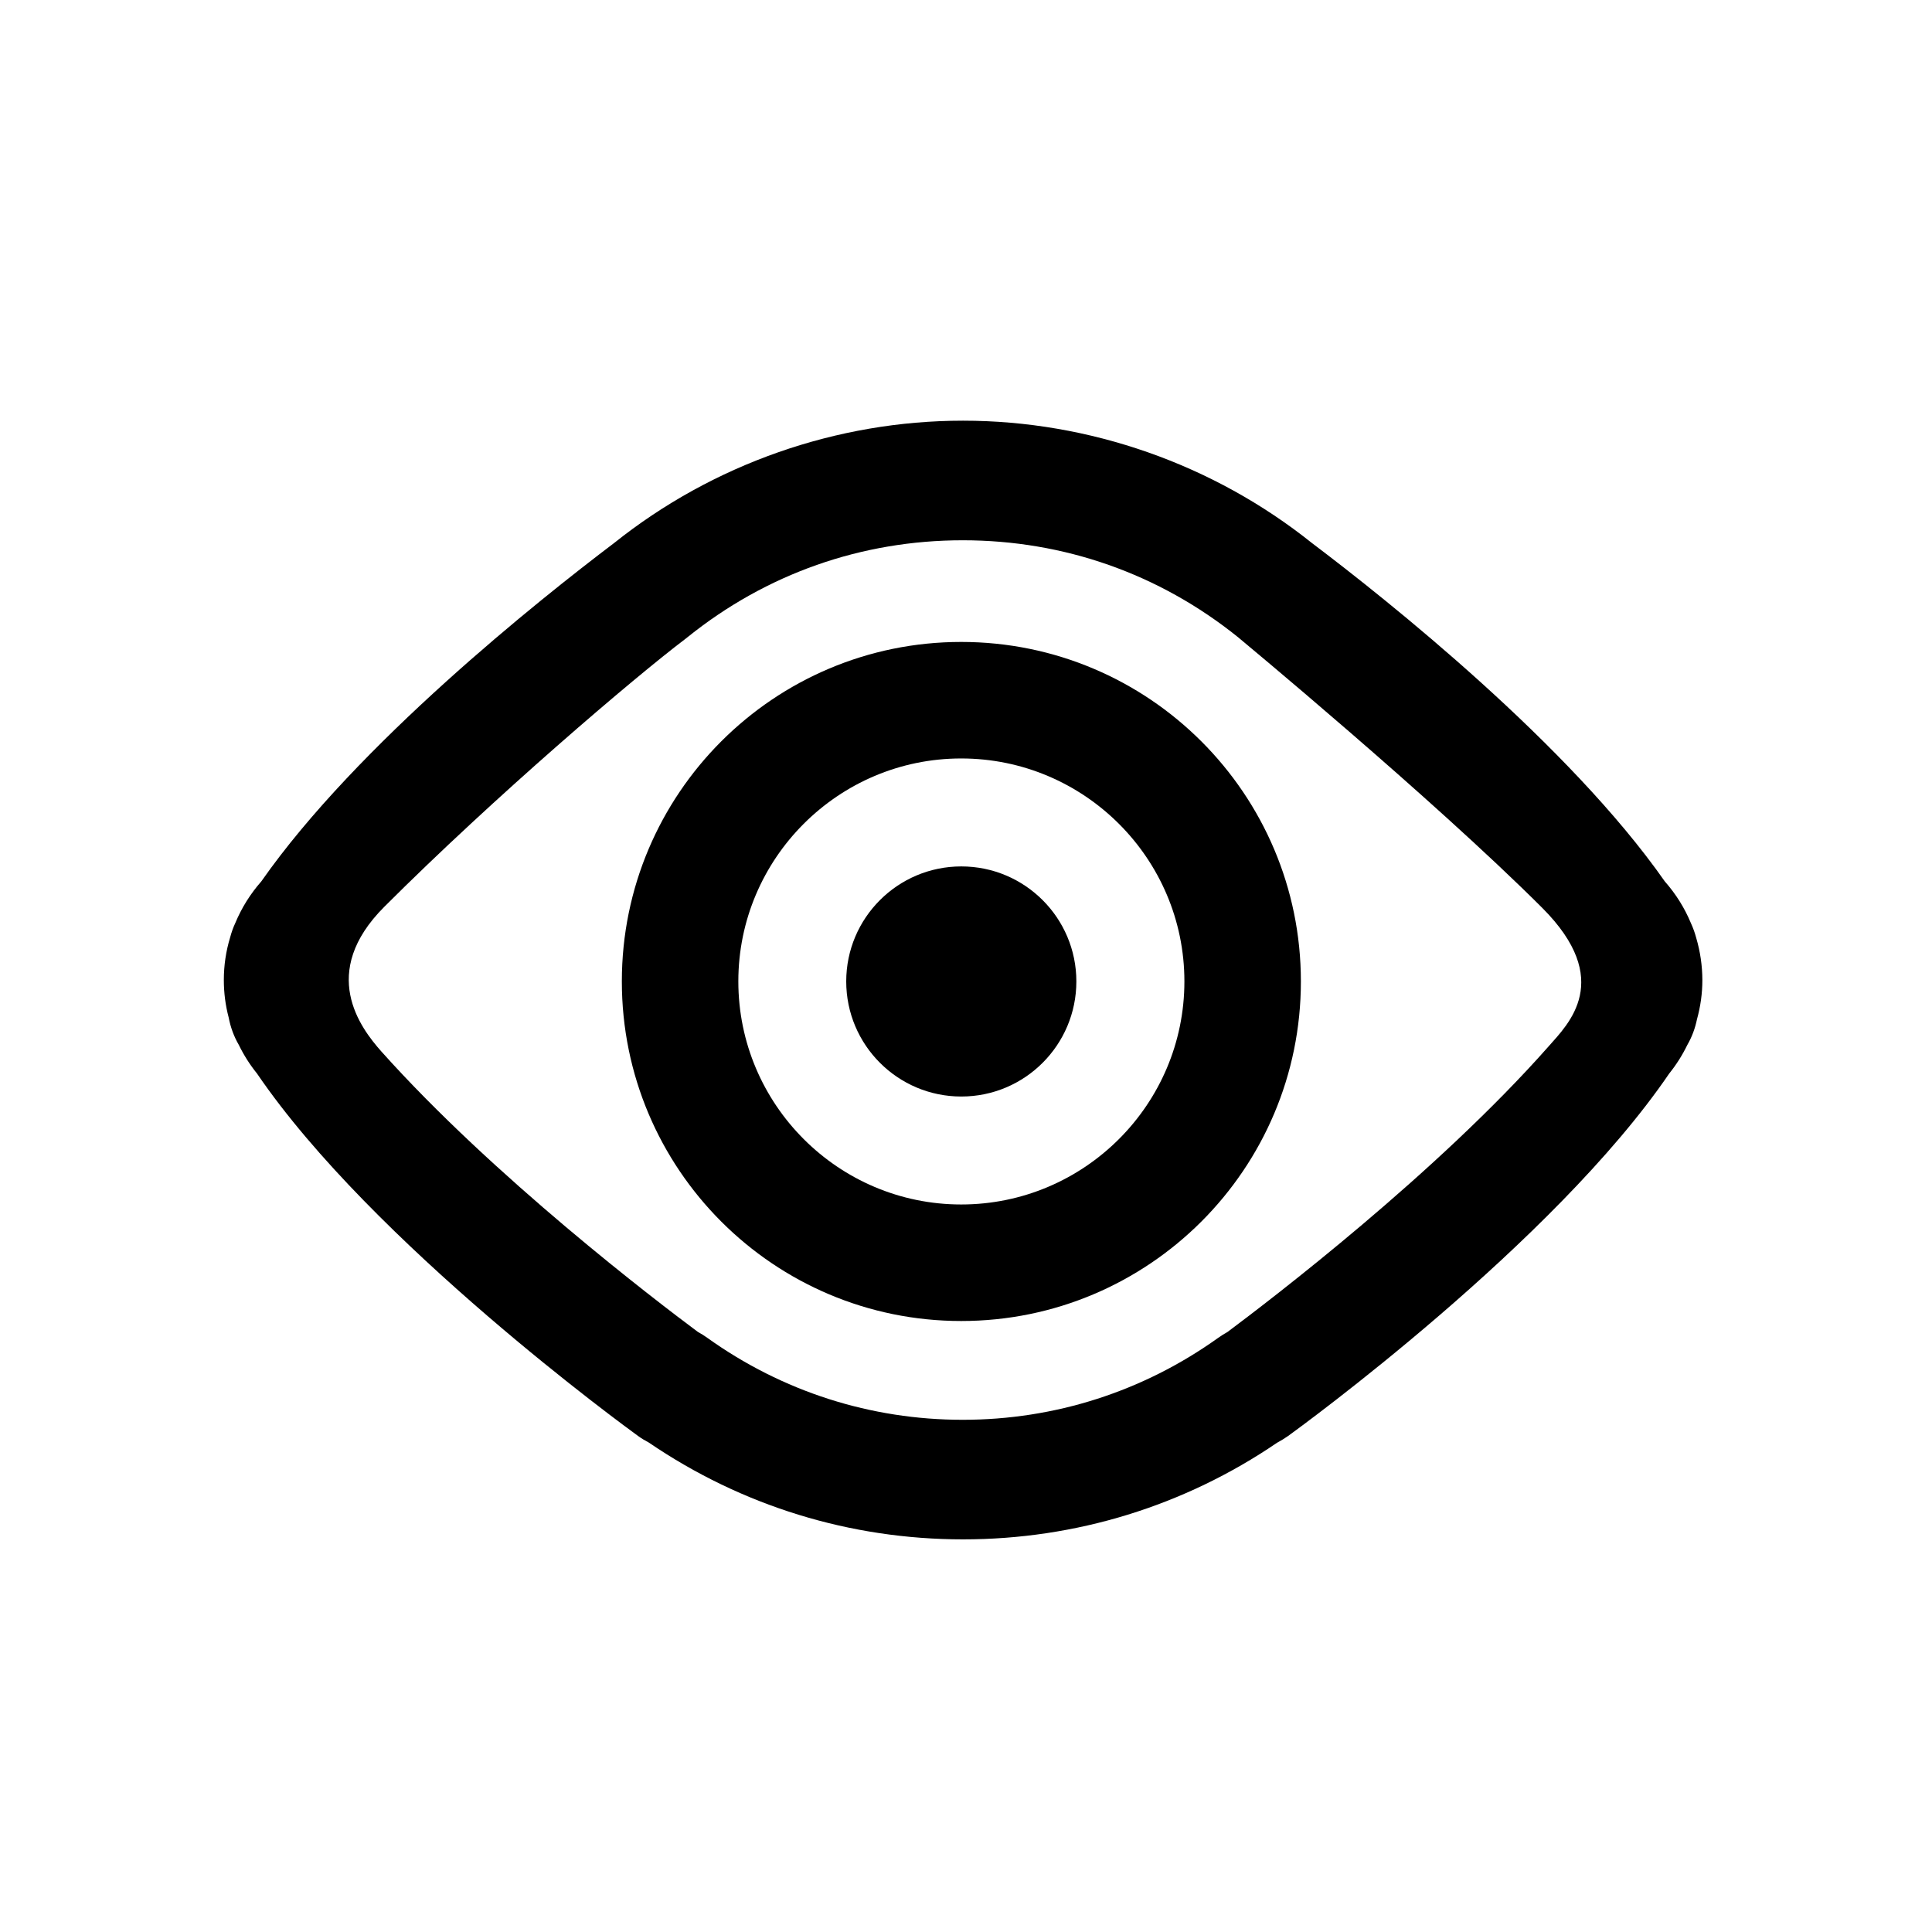
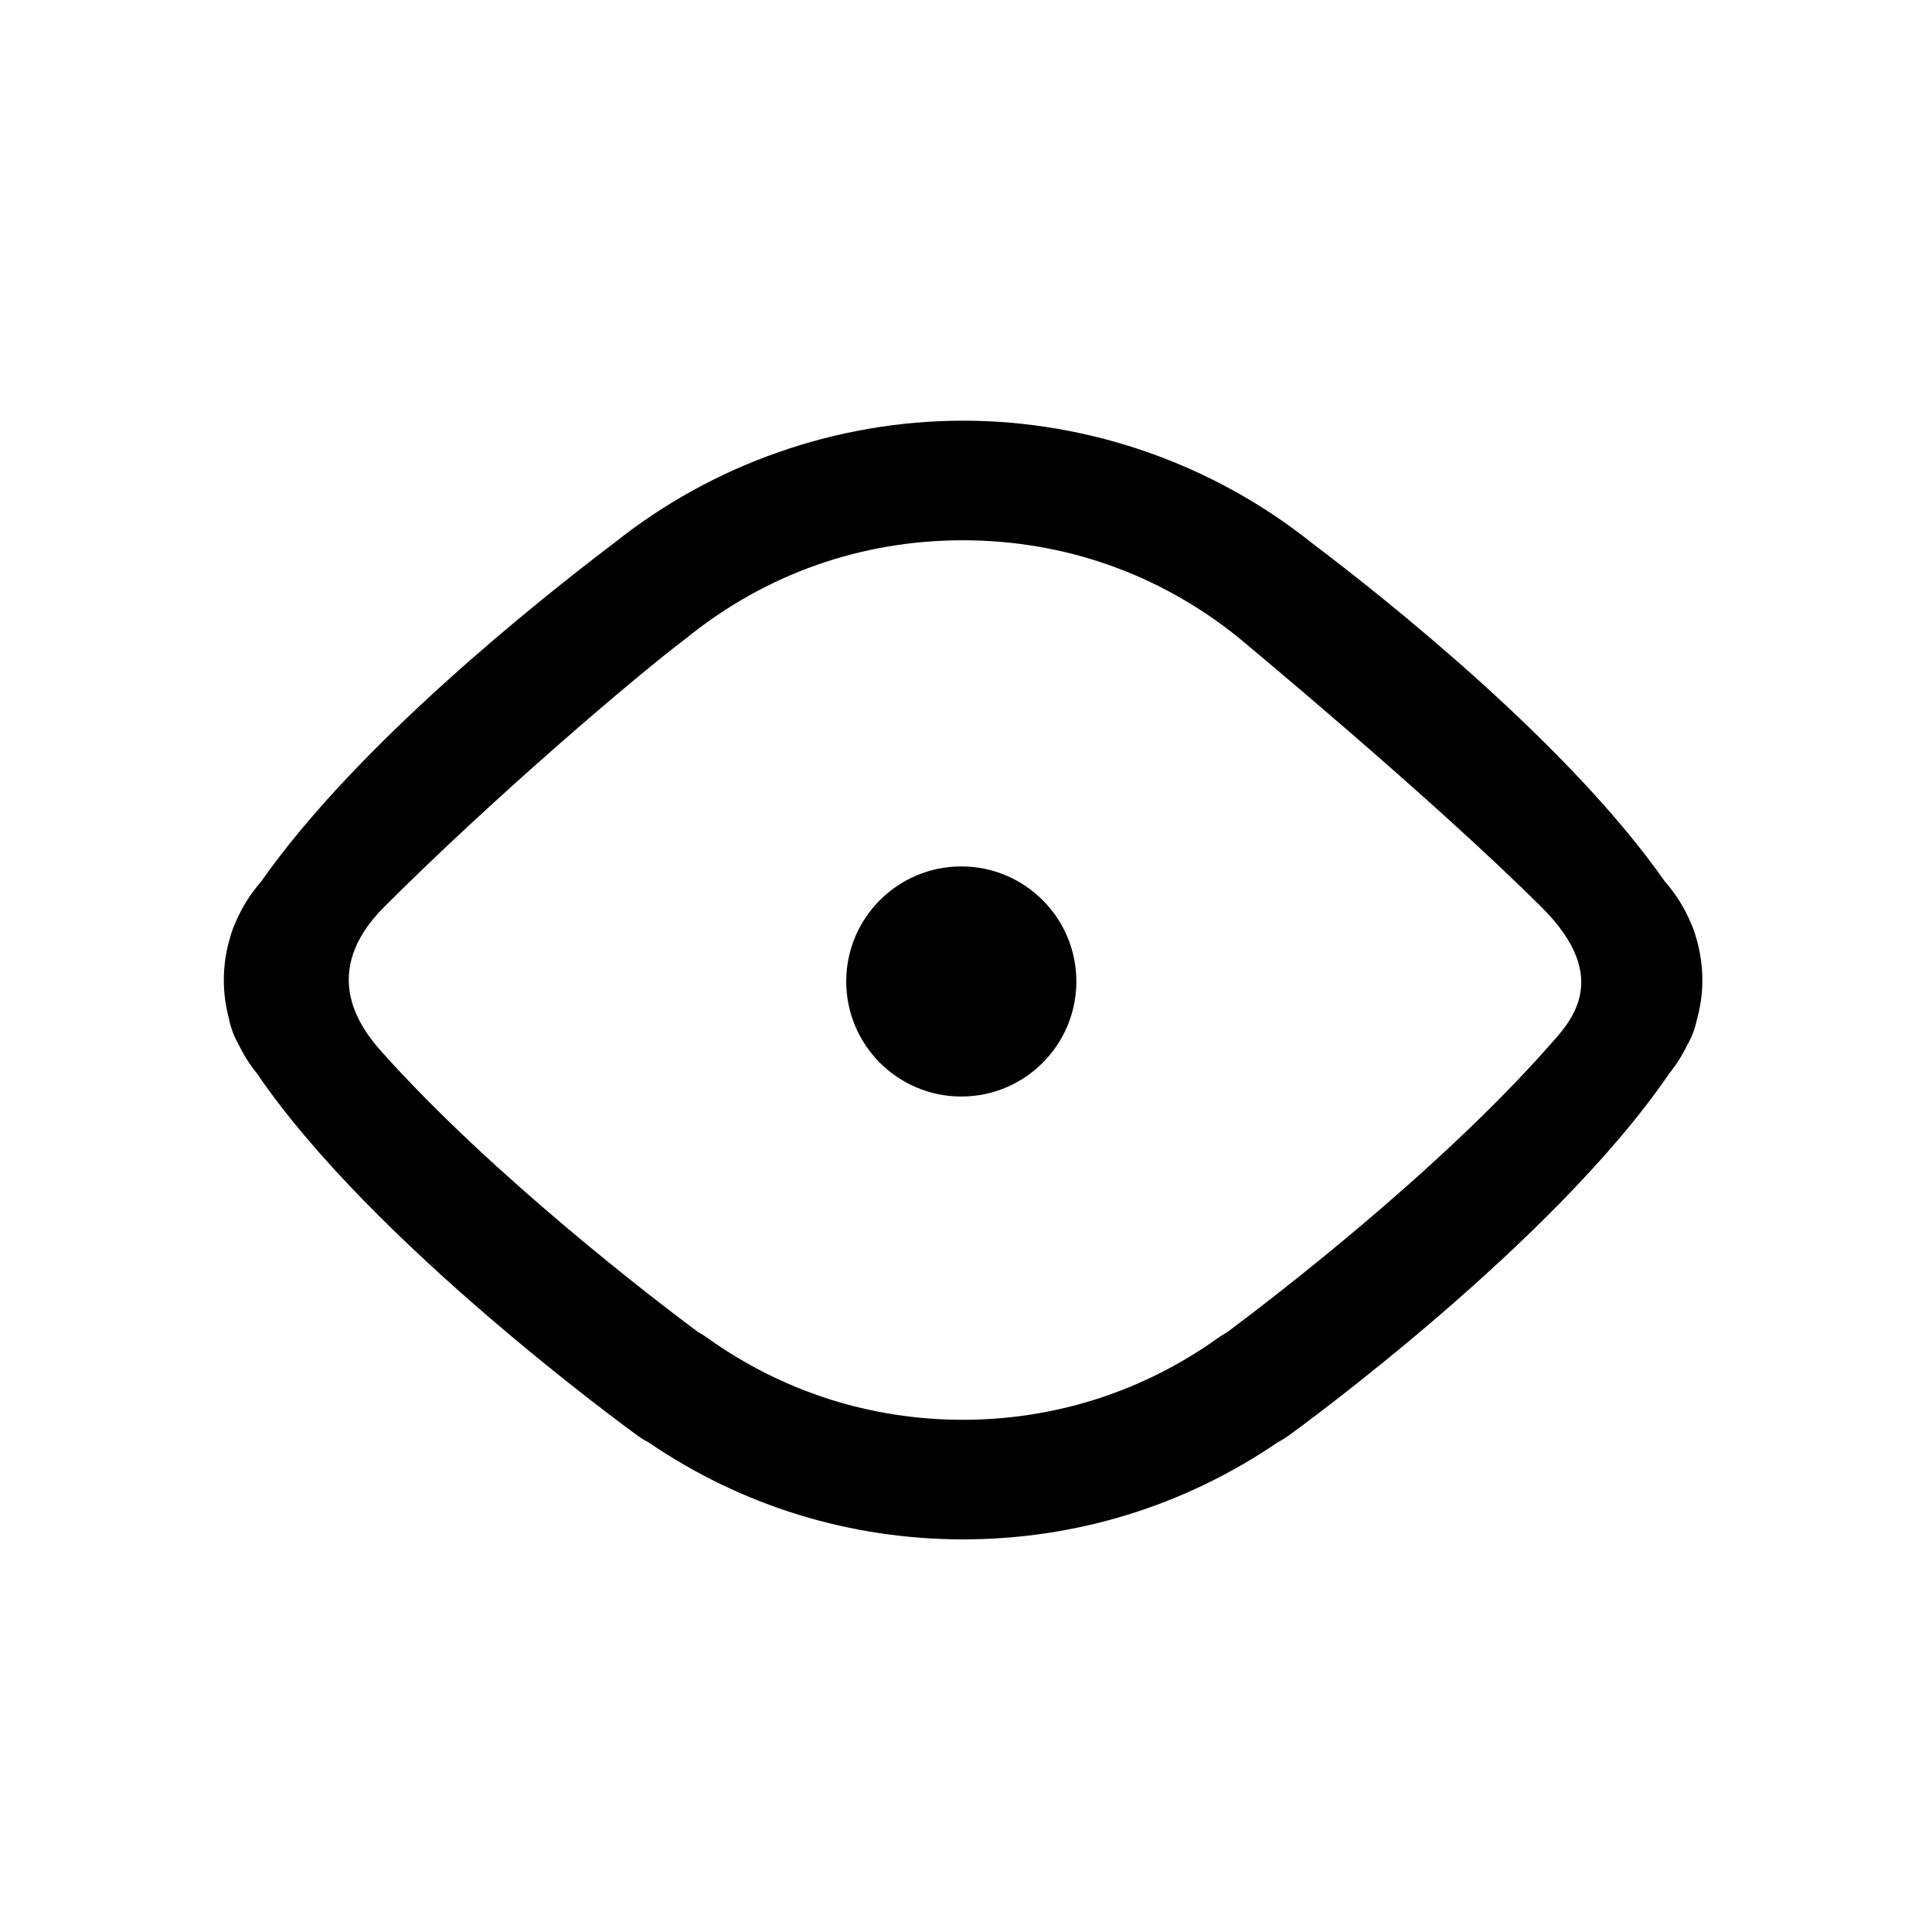
<svg xmlns="http://www.w3.org/2000/svg" fill="#000000" width="800px" height="800px" version="1.1" viewBox="144 144 512 512">
  <g>
    <path d="m593.51 392.54c-0.352-1.336-0.82-2.637-1.414-3.93-1.664-4.012-4.016-7.75-6.902-11.023-25.363-36.242-73.469-74.535-93.512-89.672-26.133-20.898-58.98-32.43-92.465-32.43s-66.328 11.531-92.496 32.441c-20 15.145-68.121 53.418-93.48 89.664-2.883 3.269-5.219 7.008-6.891 11.035-0.574 1.223-1.004 2.465-1.355 3.773-1.125 3.688-1.676 7.481-1.676 11.324 0 3.379 0.43 6.707 1.289 9.949 0.484 2.535 1.359 4.973 2.691 7.254 1.309 2.695 2.906 5.211 4.805 7.566 30.621 44.926 98.133 93.965 100.99 96.055 0.902 0.656 1.863 1.23 2.836 1.738 24.633 16.793 53.359 25.664 83.293 25.664 29.902 0 58.617-8.852 83.246-25.625 0.977-0.516 1.953-1.125 2.898-1.777 2.875-2.09 70.371-51.133 100.98-96.031 1.898-2.363 3.492-4.883 4.812-7.598 1.238-2.137 2.074-4.434 2.555-6.781 0.945-3.406 1.43-6.887 1.43-10.422-0.012-3.762-0.555-7.516-1.633-11.176zm-124.2 104.44c-0.855 0.48-1.691 1.004-2.523 1.594-19.844 14.188-43.238 21.688-67.656 21.688-24.414 0-47.797-7.496-67.641-21.688-0.812-0.59-1.613-1.098-2.519-1.582-11.098-8.254-54.281-41.191-83.898-74.332-5.617-6.312-16.656-20.918 0.762-38.34 29.18-29.18 66.492-60.957 79.758-70.977 0.203-0.16 0.414-0.324 0.637-0.504 20.879-16.793 46.109-25.66 72.906-25.66 26.809 0 52.027 8.867 72.906 25.648 0.188 0.176 51.387 42.531 80.672 71.777 19.07 19.094 6.879 30.797 1.738 36.633-29.633 33.59-73.824 67.289-85.141 75.742z" />
-     <path d="m398.73 345c32.605 0 59.148 26.504 59.148 59.082 0 32.613-26.539 59.117-59.148 59.117-32.566 0-59.062-26.512-59.062-59.117-0.004-32.574 26.496-59.082 59.062-59.082m0-30.879c-49.676 0-89.934 40.285-89.934 89.961 0 49.707 40.258 90 89.934 90 49.715 0 90.02-40.293 90.02-90-0.004-49.676-40.309-89.961-90.02-89.961z" />
    <path d="m398.75 373.61c-16.828 0-30.492 13.652-30.492 30.48 0 16.844 13.664 30.5 30.492 30.5 16.836 0 30.496-13.66 30.496-30.5 0-16.824-13.66-30.48-30.496-30.48z" />
  </g>
</svg>